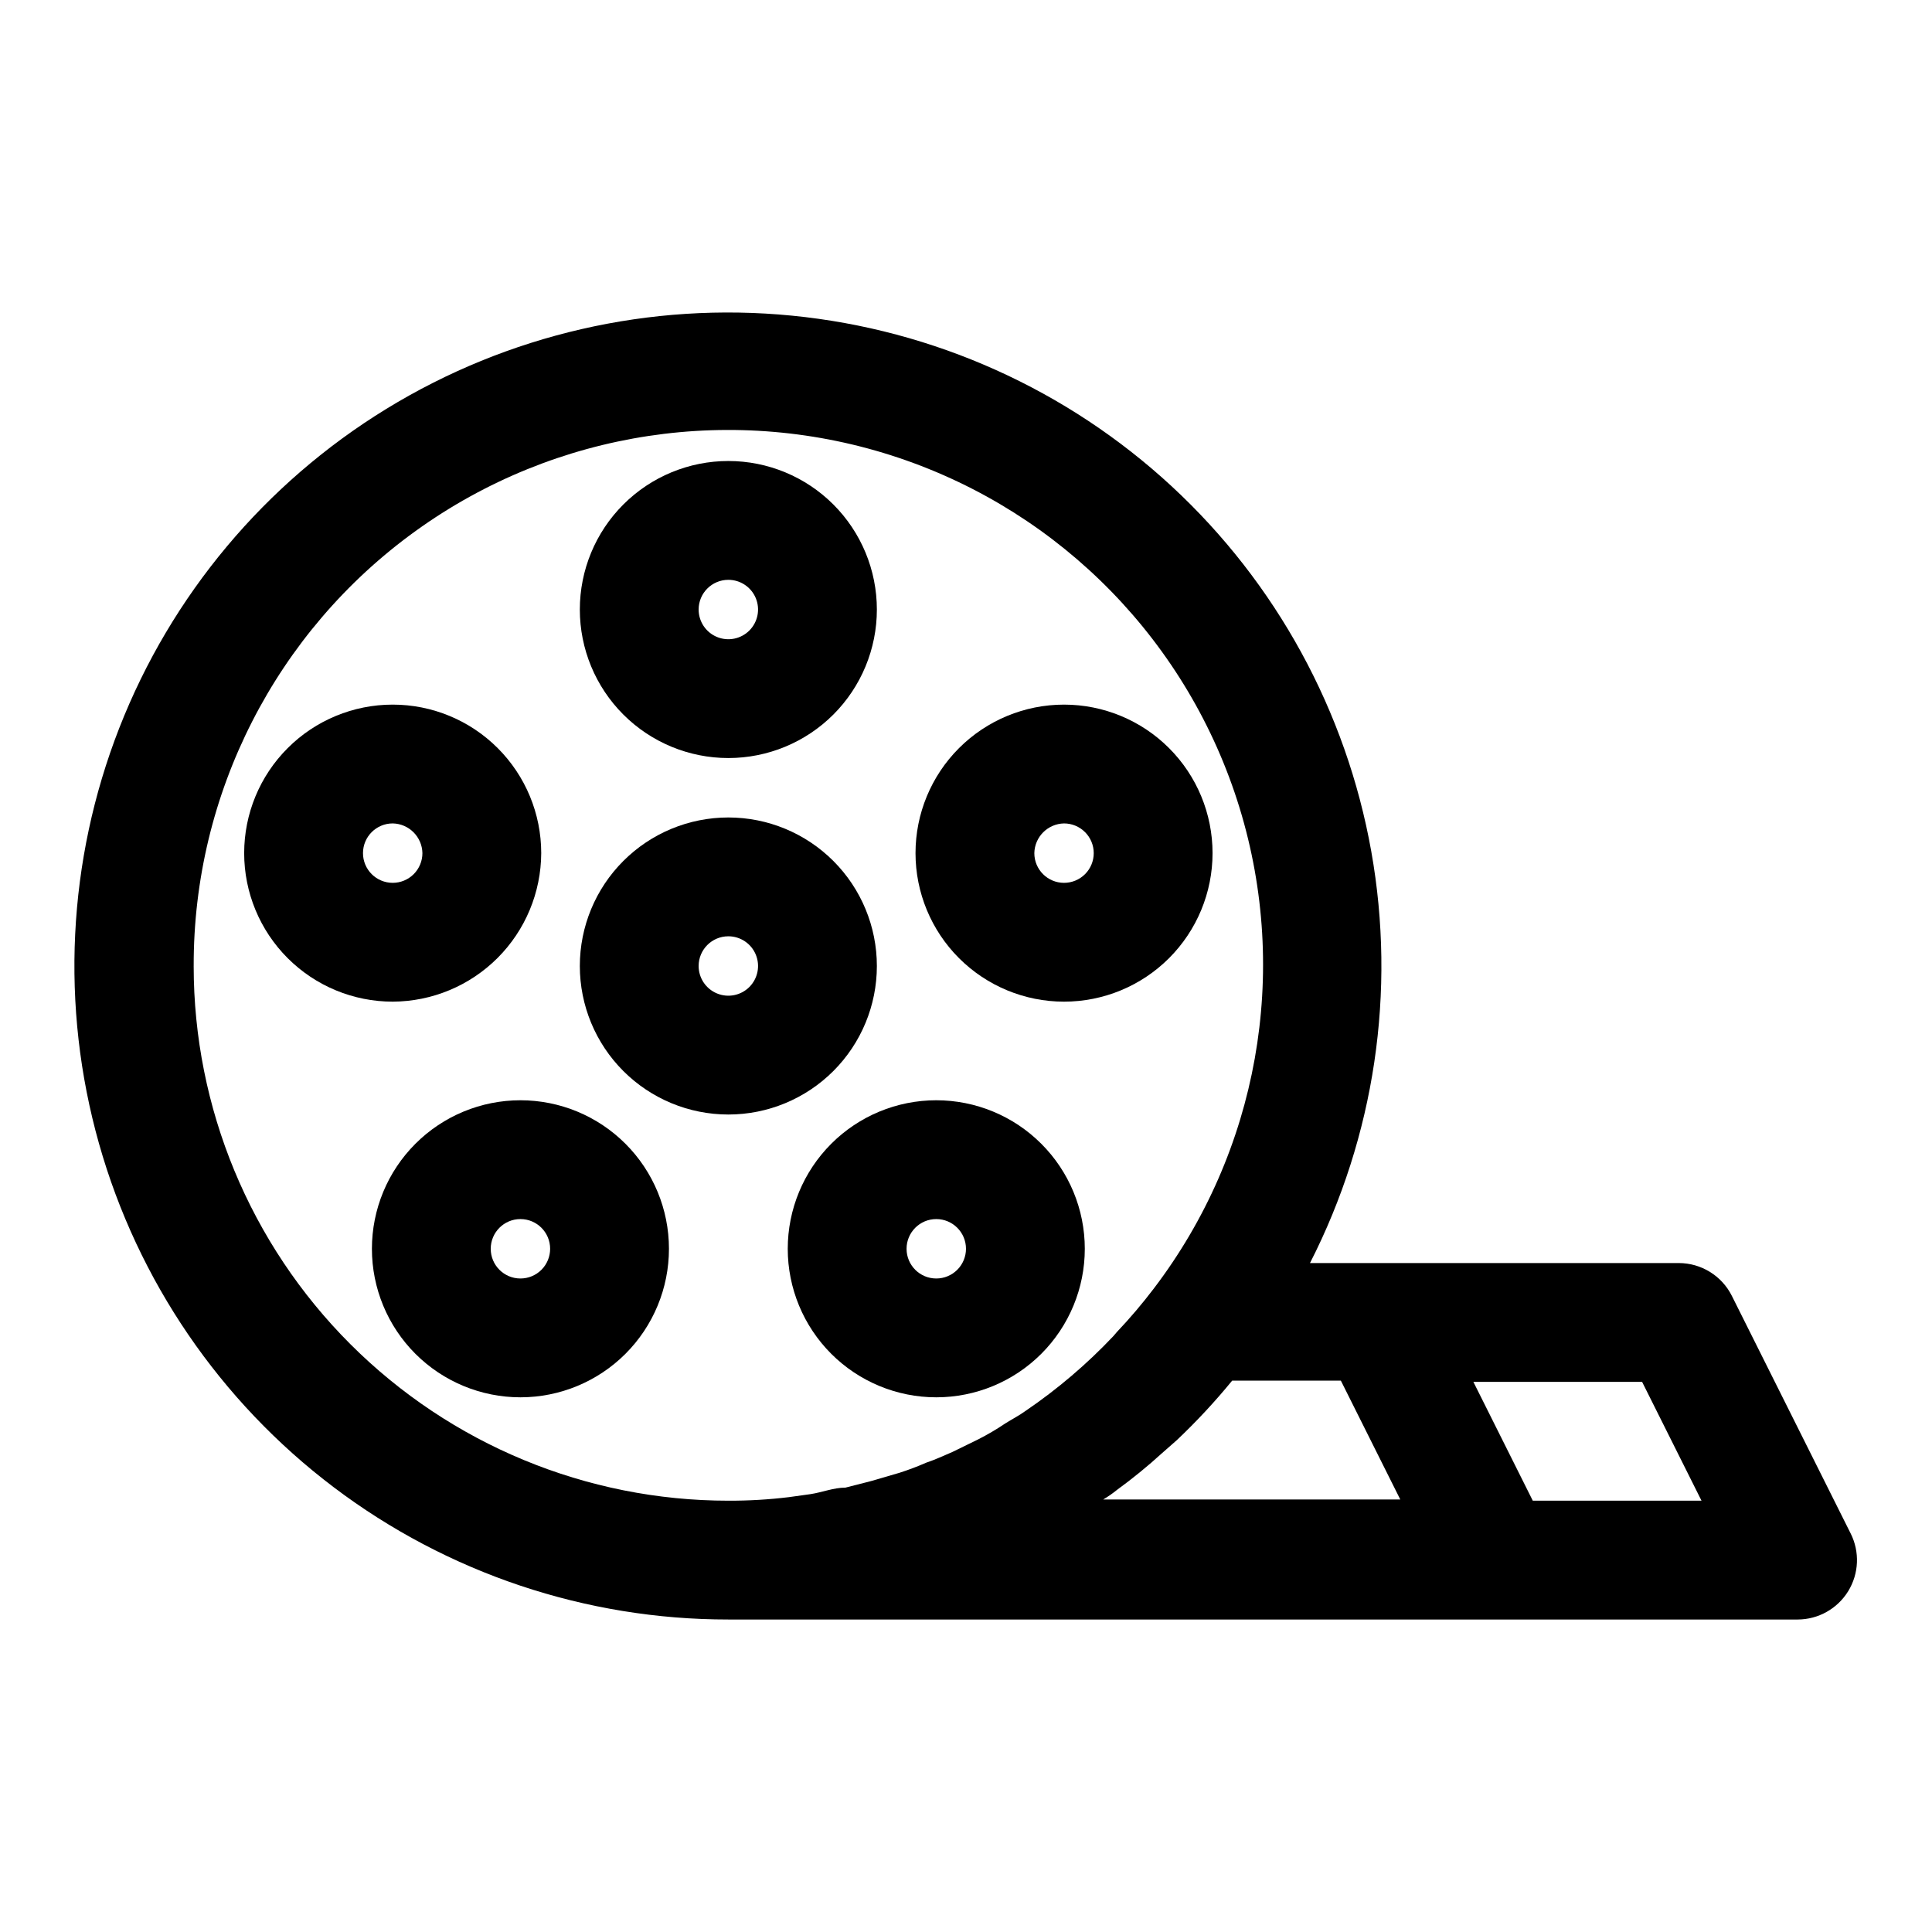
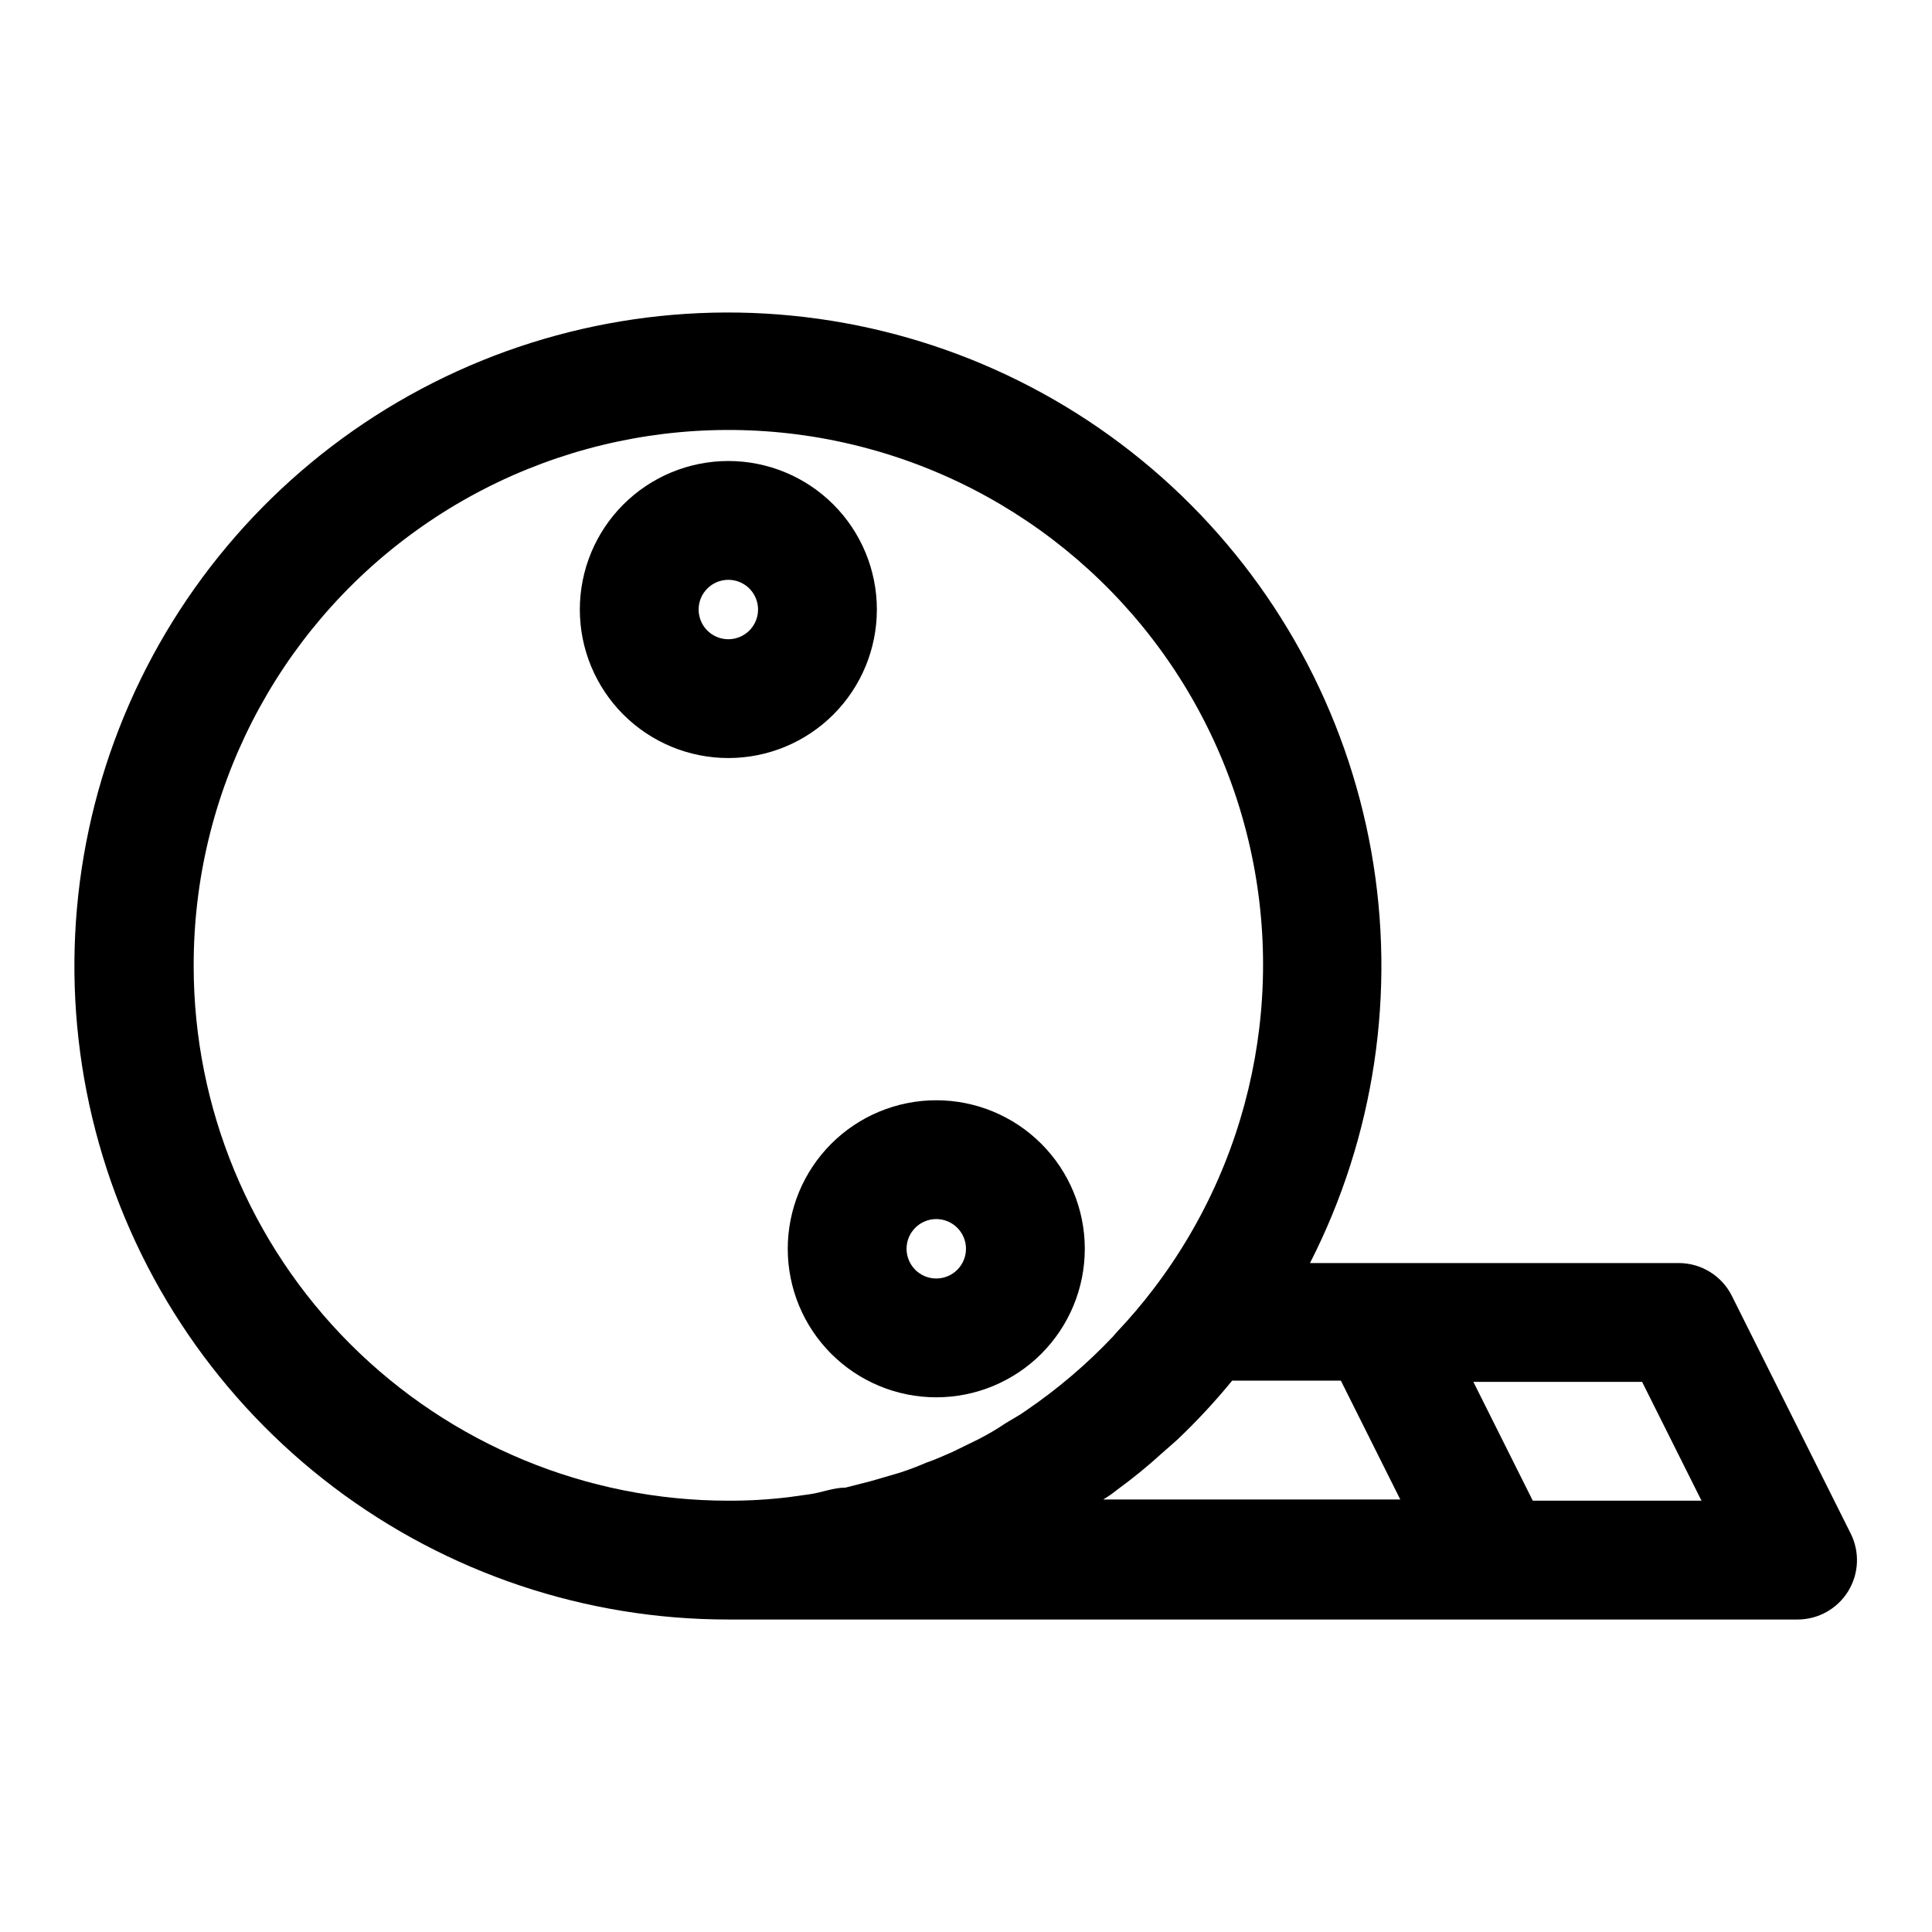
<svg xmlns="http://www.w3.org/2000/svg" fill="#000000" width="800px" height="800px" version="1.1" viewBox="144 144 512 512">
  <g>
-     <path d="m337.02 439.36c10.438 0 20.449-4.148 27.832-11.527 7.379-7.383 11.527-17.395 11.527-27.832 0-10.441-4.148-20.453-11.527-27.832-7.383-7.383-17.395-11.531-27.832-11.531-10.441 0-20.453 4.148-27.832 11.531-7.383 7.379-11.527 17.391-11.527 27.832 0 10.438 4.144 20.449 11.527 27.832 7.379 7.379 17.391 11.527 27.832 11.527zm0-47.23v-0.004c3.184 0 6.055 1.918 7.273 4.859 1.215 2.941 0.543 6.328-1.707 8.582-2.254 2.25-5.637 2.922-8.578 1.703-2.945-1.215-4.863-4.086-4.863-7.269 0-4.348 3.527-7.875 7.875-7.875z" />
    <path d="m337.02 344.89c10.438 0 20.449-4.148 27.832-11.527 7.379-7.383 11.527-17.395 11.527-27.832 0-10.441-4.148-20.453-11.527-27.832-7.383-7.383-17.395-11.527-27.832-11.527-10.441 0-20.453 4.144-27.832 11.527-7.383 7.379-11.527 17.391-11.527 27.832 0 10.438 4.144 20.449 11.527 27.832 7.379 7.379 17.391 11.527 27.832 11.527zm0-47.23c3.184 0 6.055 1.918 7.273 4.859 1.215 2.941 0.543 6.324-1.707 8.578-2.254 2.25-5.637 2.926-8.578 1.707-2.945-1.219-4.863-4.09-4.863-7.273 0-4.348 3.527-7.871 7.875-7.871z" />
-     <path d="m425.98 409.45c10.438 0 20.449-4.148 27.832-11.527 7.379-7.383 11.527-17.395 11.527-27.832 0-10.441-4.148-20.453-11.527-27.832-7.383-7.383-17.395-11.527-27.832-11.527s-20.449 4.144-27.832 11.527c-7.383 7.379-11.527 17.391-11.527 27.832 0 10.438 4.144 20.449 11.527 27.832 7.383 7.379 17.395 11.527 27.832 11.527zm0-47.23v-0.004c2.086 0 4.09 0.832 5.566 2.309 1.477 1.477 2.305 3.477 2.305 5.566 0 2.086-0.828 4.09-2.305 5.566-1.477 1.477-3.481 2.305-5.566 2.305-4.348 0-7.871-3.523-7.871-7.871 0.082-4.312 3.559-7.789 7.871-7.875z" />
    <path d="m392.12 435.58c-10.438 0-20.449 4.148-27.832 11.531-7.379 7.379-11.527 17.391-11.527 27.832 0 10.438 4.148 20.449 11.527 27.832 7.383 7.379 17.395 11.527 27.832 11.527 10.441 0 20.453-4.148 27.832-11.527 7.383-7.383 11.531-17.395 11.531-27.832 0-10.441-4.148-20.453-11.531-27.832-7.379-7.383-17.391-11.531-27.832-11.531zm0 47.23v0.004c-4.348 0-7.871-3.523-7.871-7.871s3.523-7.875 7.871-7.875 7.875 3.527 7.875 7.875c0 2.086-0.832 4.09-2.309 5.566-1.477 1.477-3.477 2.305-5.566 2.305z" />
-     <path d="m281.92 435.58c-10.438 0-20.449 4.148-27.832 11.531-7.383 7.379-11.527 17.391-11.527 27.832 0 10.438 4.144 20.449 11.527 27.832 7.383 7.379 17.395 11.527 27.832 11.527s20.449-4.148 27.832-11.527c7.383-7.383 11.527-17.395 11.527-27.832 0-10.441-4.144-20.453-11.527-27.832-7.383-7.383-17.395-11.531-27.832-11.531zm0 47.23v0.004c-4.348 0-7.871-3.523-7.871-7.871s3.523-7.875 7.871-7.875c4.348 0 7.871 3.527 7.871 7.875 0 2.086-0.828 4.09-2.305 5.566-1.477 1.477-3.477 2.305-5.566 2.305z" />
-     <path d="m287.43 370.09c0-10.441-4.148-20.453-11.531-27.832-7.379-7.383-17.391-11.527-27.828-11.527-10.441 0-20.453 4.144-27.832 11.527-7.383 7.379-11.531 17.391-11.531 27.832 0 10.438 4.148 20.449 11.531 27.832 7.379 7.379 17.391 11.527 27.832 11.527 10.426-0.043 20.41-4.203 27.785-11.574 7.371-7.371 11.531-17.359 11.574-27.785zm-47.23 0h-0.004c0-4.348 3.527-7.875 7.875-7.875 4.312 0.086 7.785 3.562 7.871 7.875 0 2.086-0.832 4.09-2.305 5.566-1.477 1.477-3.481 2.305-5.566 2.305-4.348 0-7.875-3.523-7.875-7.871z" />
    <path d="m634.43 550.36-31.488-62.977c-1.305-2.598-3.309-4.781-5.781-6.309-2.473-1.527-5.32-2.344-8.23-2.352h-97.77c17.156-33.621 22.859-71.926 16.242-109.09-6.617-37.16-25.195-71.141-52.906-96.77-27.711-25.629-63.035-41.504-100.6-45.211-37.562-3.703-75.309 4.969-107.49 24.691-32.184 19.723-57.043 49.422-70.793 84.574-13.746 35.152-15.637 73.832-5.375 110.16 10.258 36.324 32.105 68.301 62.211 91.066 30.109 22.766 66.832 35.07 104.58 35.043h283.39c5.457-0.016 10.516-2.859 13.371-7.508 2.856-4.652 3.098-10.449 0.641-15.32zm-439.1-150.36c-0.113-45.672 21.789-88.602 58.84-115.3 37.047-26.707 84.699-33.922 127.99-19.375 43.293 14.547 76.922 49.07 90.324 92.73 13.406 43.66 4.945 91.105-22.727 127.44-3.043 4.004-6.301 7.844-9.762 11.492l-0.945 1.102c-7.027 7.438-14.84 14.086-23.301 19.84-1.73 1.258-3.621 2.203-5.352 3.305-2.324 1.566-4.742 2.988-7.242 4.254l-6.769 3.305c-2.203 0.945-4.566 2.047-6.926 2.832h-0.004c-2.312 1.016-4.68 1.906-7.086 2.68l-7.559 2.203-6.769 1.73c-3.148 0-6.141 1.258-9.289 1.73l-5.668 0.789h0.004c-5.328 0.648-10.691 0.965-16.059 0.945-37.582 0-73.621-14.93-100.2-41.504-26.574-26.57-41.504-62.613-41.504-100.19zm244.66 138.86v-0.004c4.164-3.031 8.16-6.289 11.965-9.758l3.938-3.465c5.207-4.934 10.098-10.191 14.641-15.746h28.812l15.742 31.488h-78.719c1.266-0.75 2.477-1.59 3.621-2.519zm110.21 2.832-15.742-31.488h44.715l15.742 31.488z" />
  </g>
</svg>